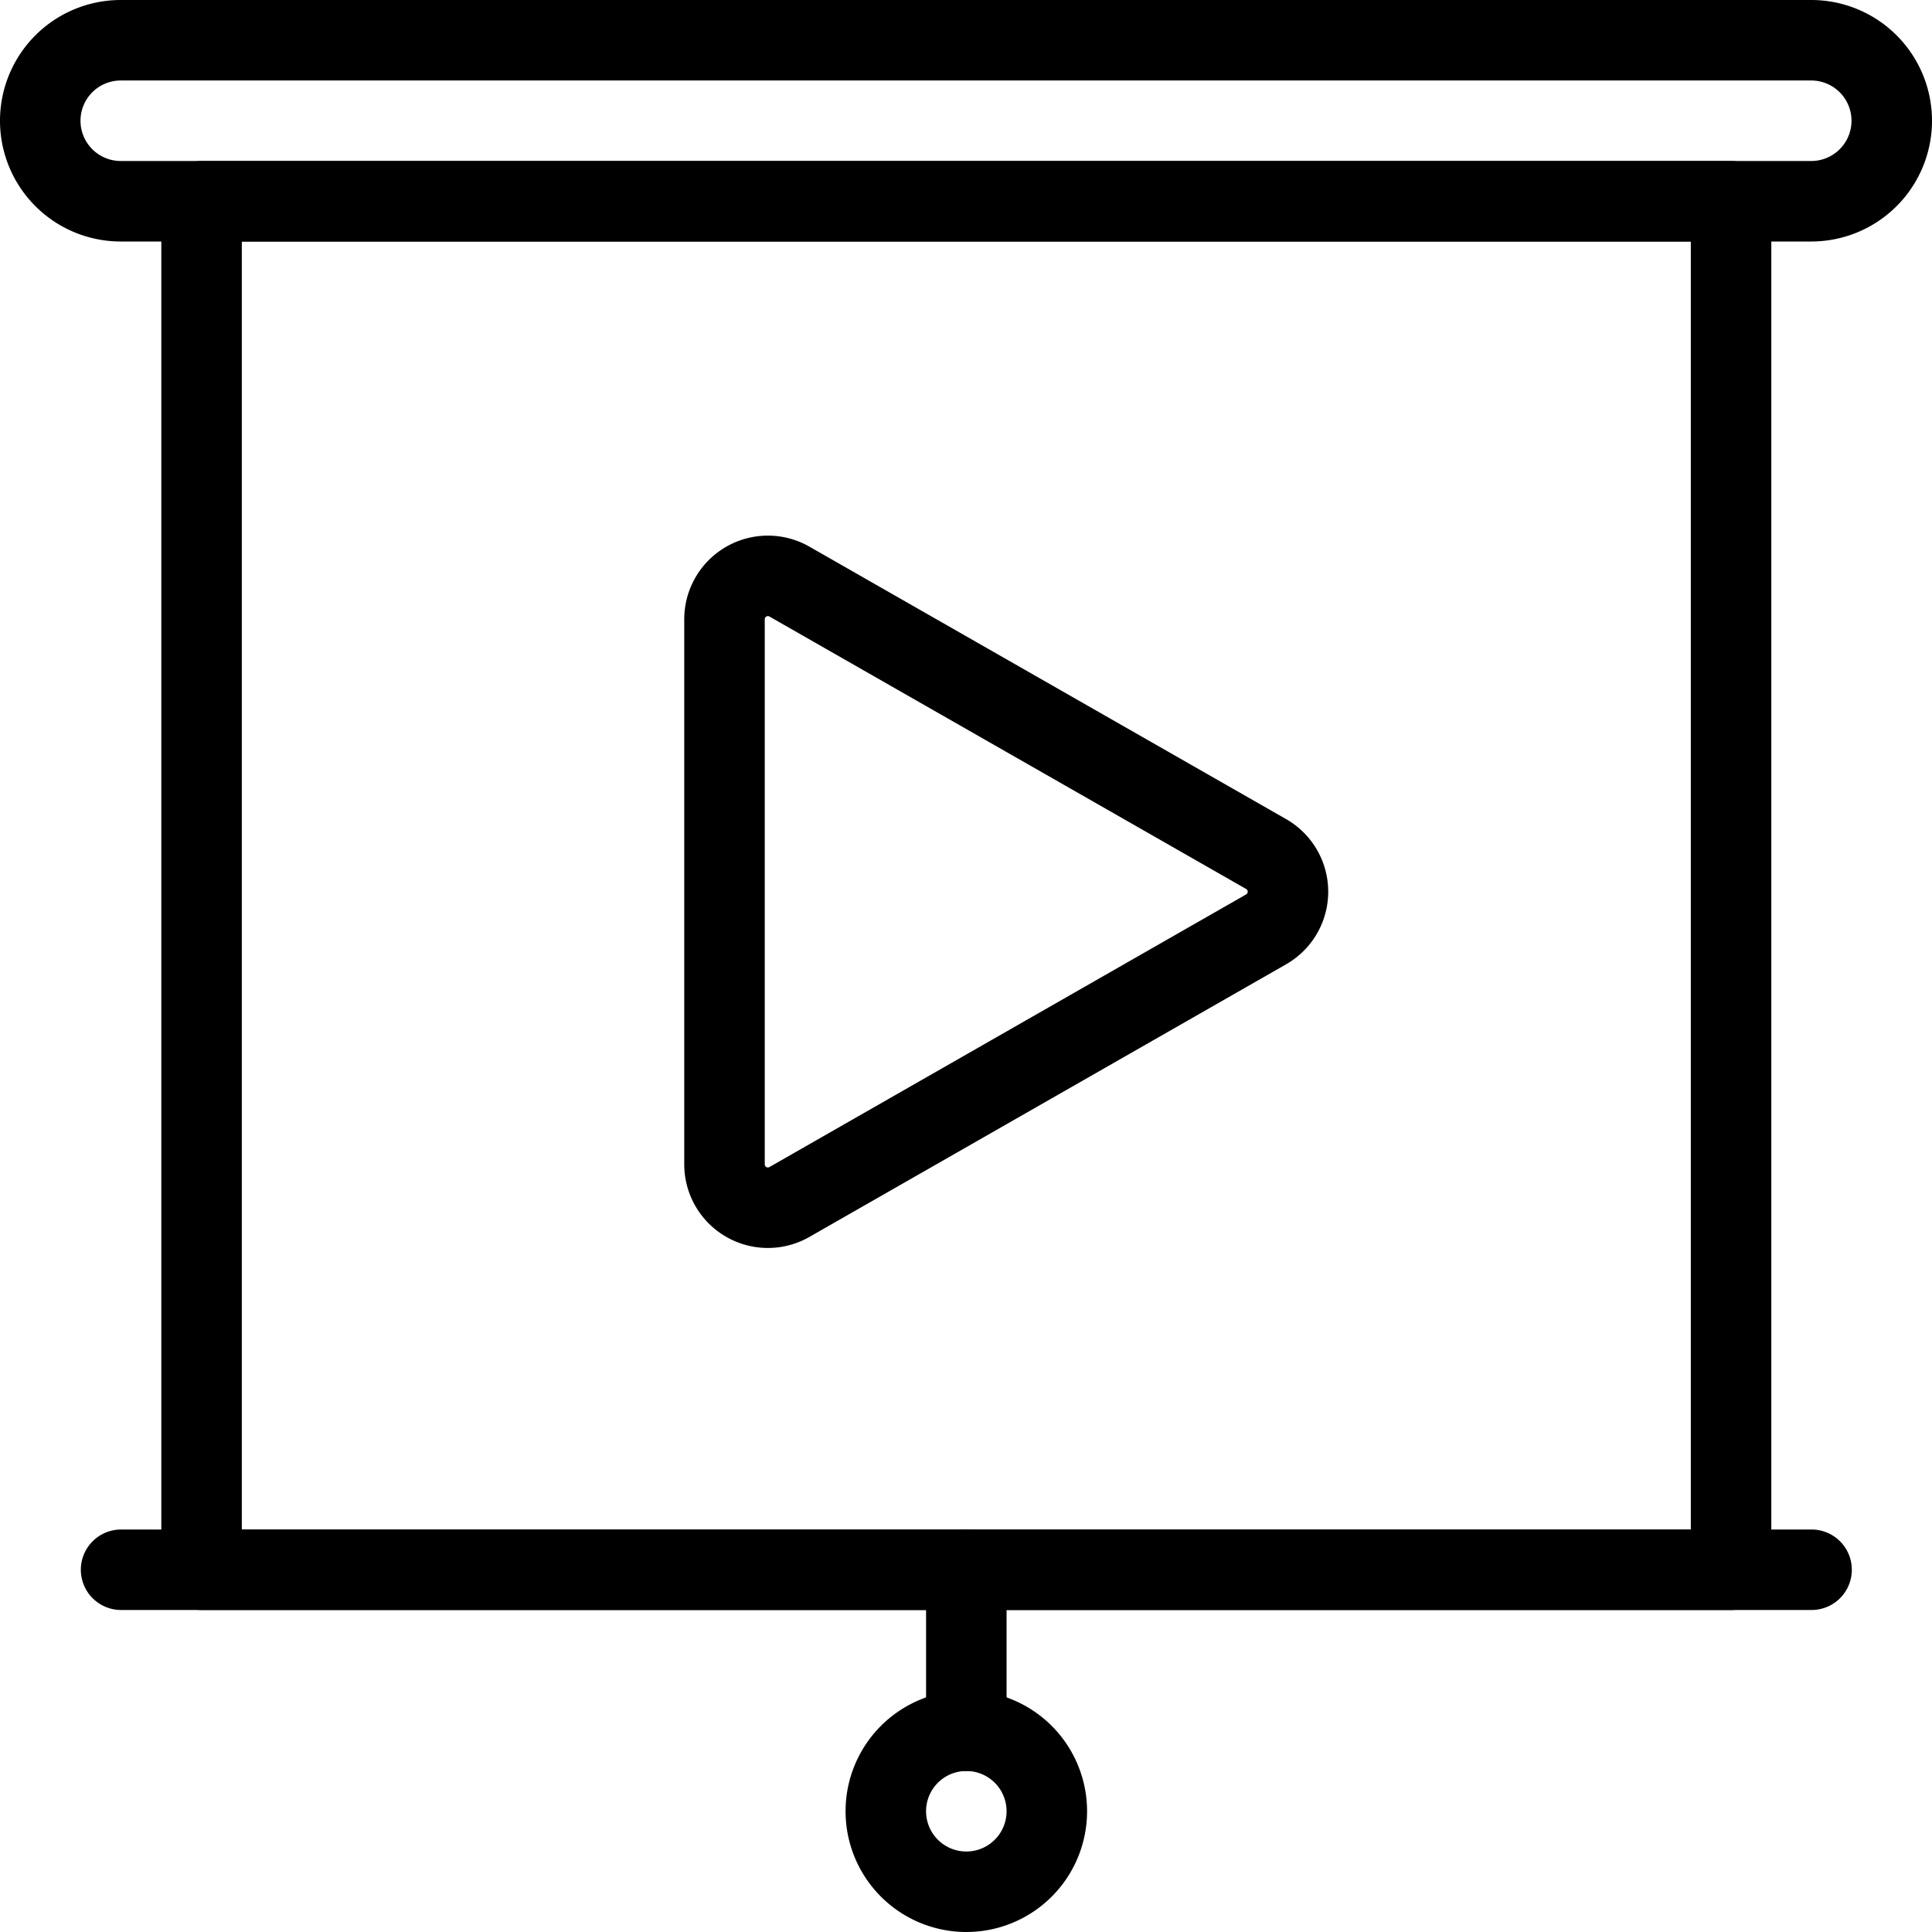
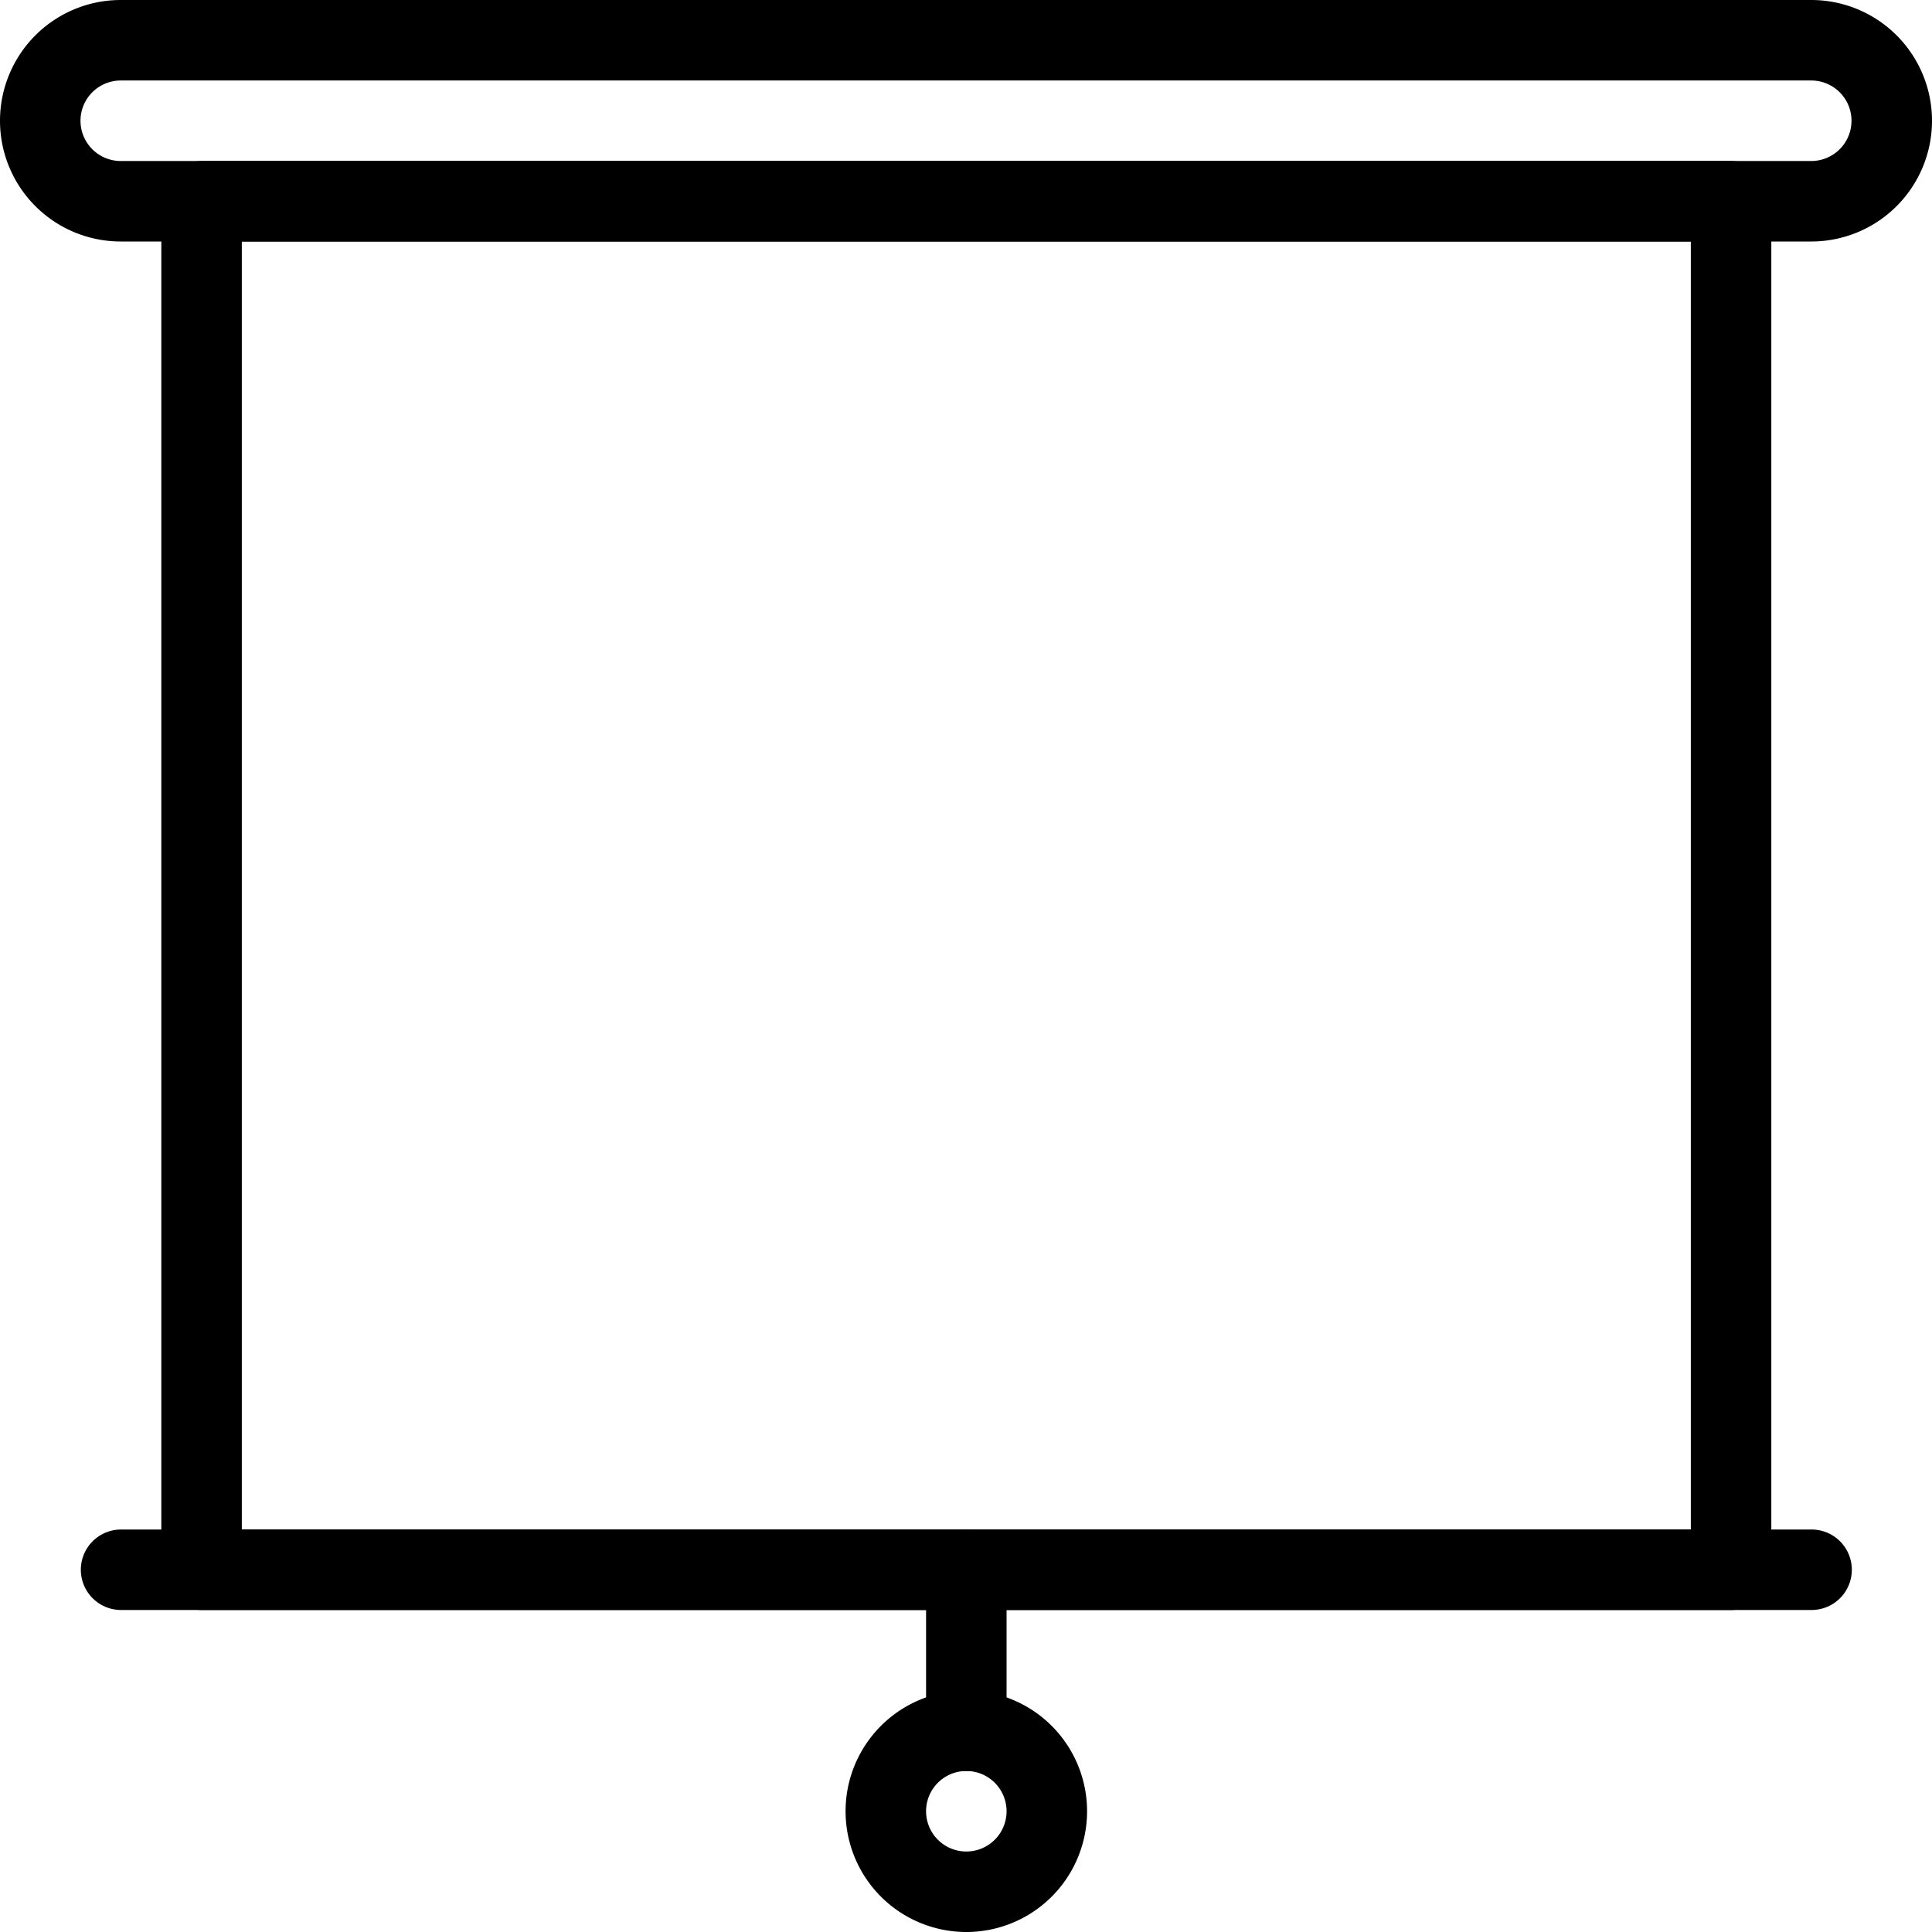
<svg xmlns="http://www.w3.org/2000/svg" viewBox="0 0 24 24">
  <g transform="matrix(1,0,0,1,0,0)">
    <path d="M2.504 2.5H21.504V19.5H2.504z" fill="none" stroke="#000000" stroke-linecap="round" stroke-linejoin="round" />
    <path d="M11.004 22.500 A1.000 1.000 0 1 0 13.004 22.500 A1.000 1.000 0 1 0 11.004 22.500 Z" fill="none" stroke="#000000" stroke-linecap="round" stroke-linejoin="round" />
    <path d="M12.004 19.5L12.004 21.5" fill="none" stroke="#000000" stroke-linecap="round" stroke-linejoin="round" />
-     <path d="M9.811,14.929A.539.539,0,0,1,9,14.461V7.693a.539.539,0,0,1,.807-.468l5.921,3.384a.539.539,0,0,1,0,.936Z" fill="none" stroke="#000000" stroke-linecap="round" stroke-linejoin="round" />
    <path d="M23.5,1.5a1,1,0,0,1-1,1H1.5a1,1,0,0,1,0-2h21A1,1,0,0,1,23.5,1.5Z" fill="none" stroke="#000000" stroke-linecap="round" stroke-linejoin="round" />
    <path d="M1.504 19.5L22.504 19.5" fill="none" stroke="#000000" stroke-linecap="round" stroke-linejoin="round" />
  </g>
</svg>